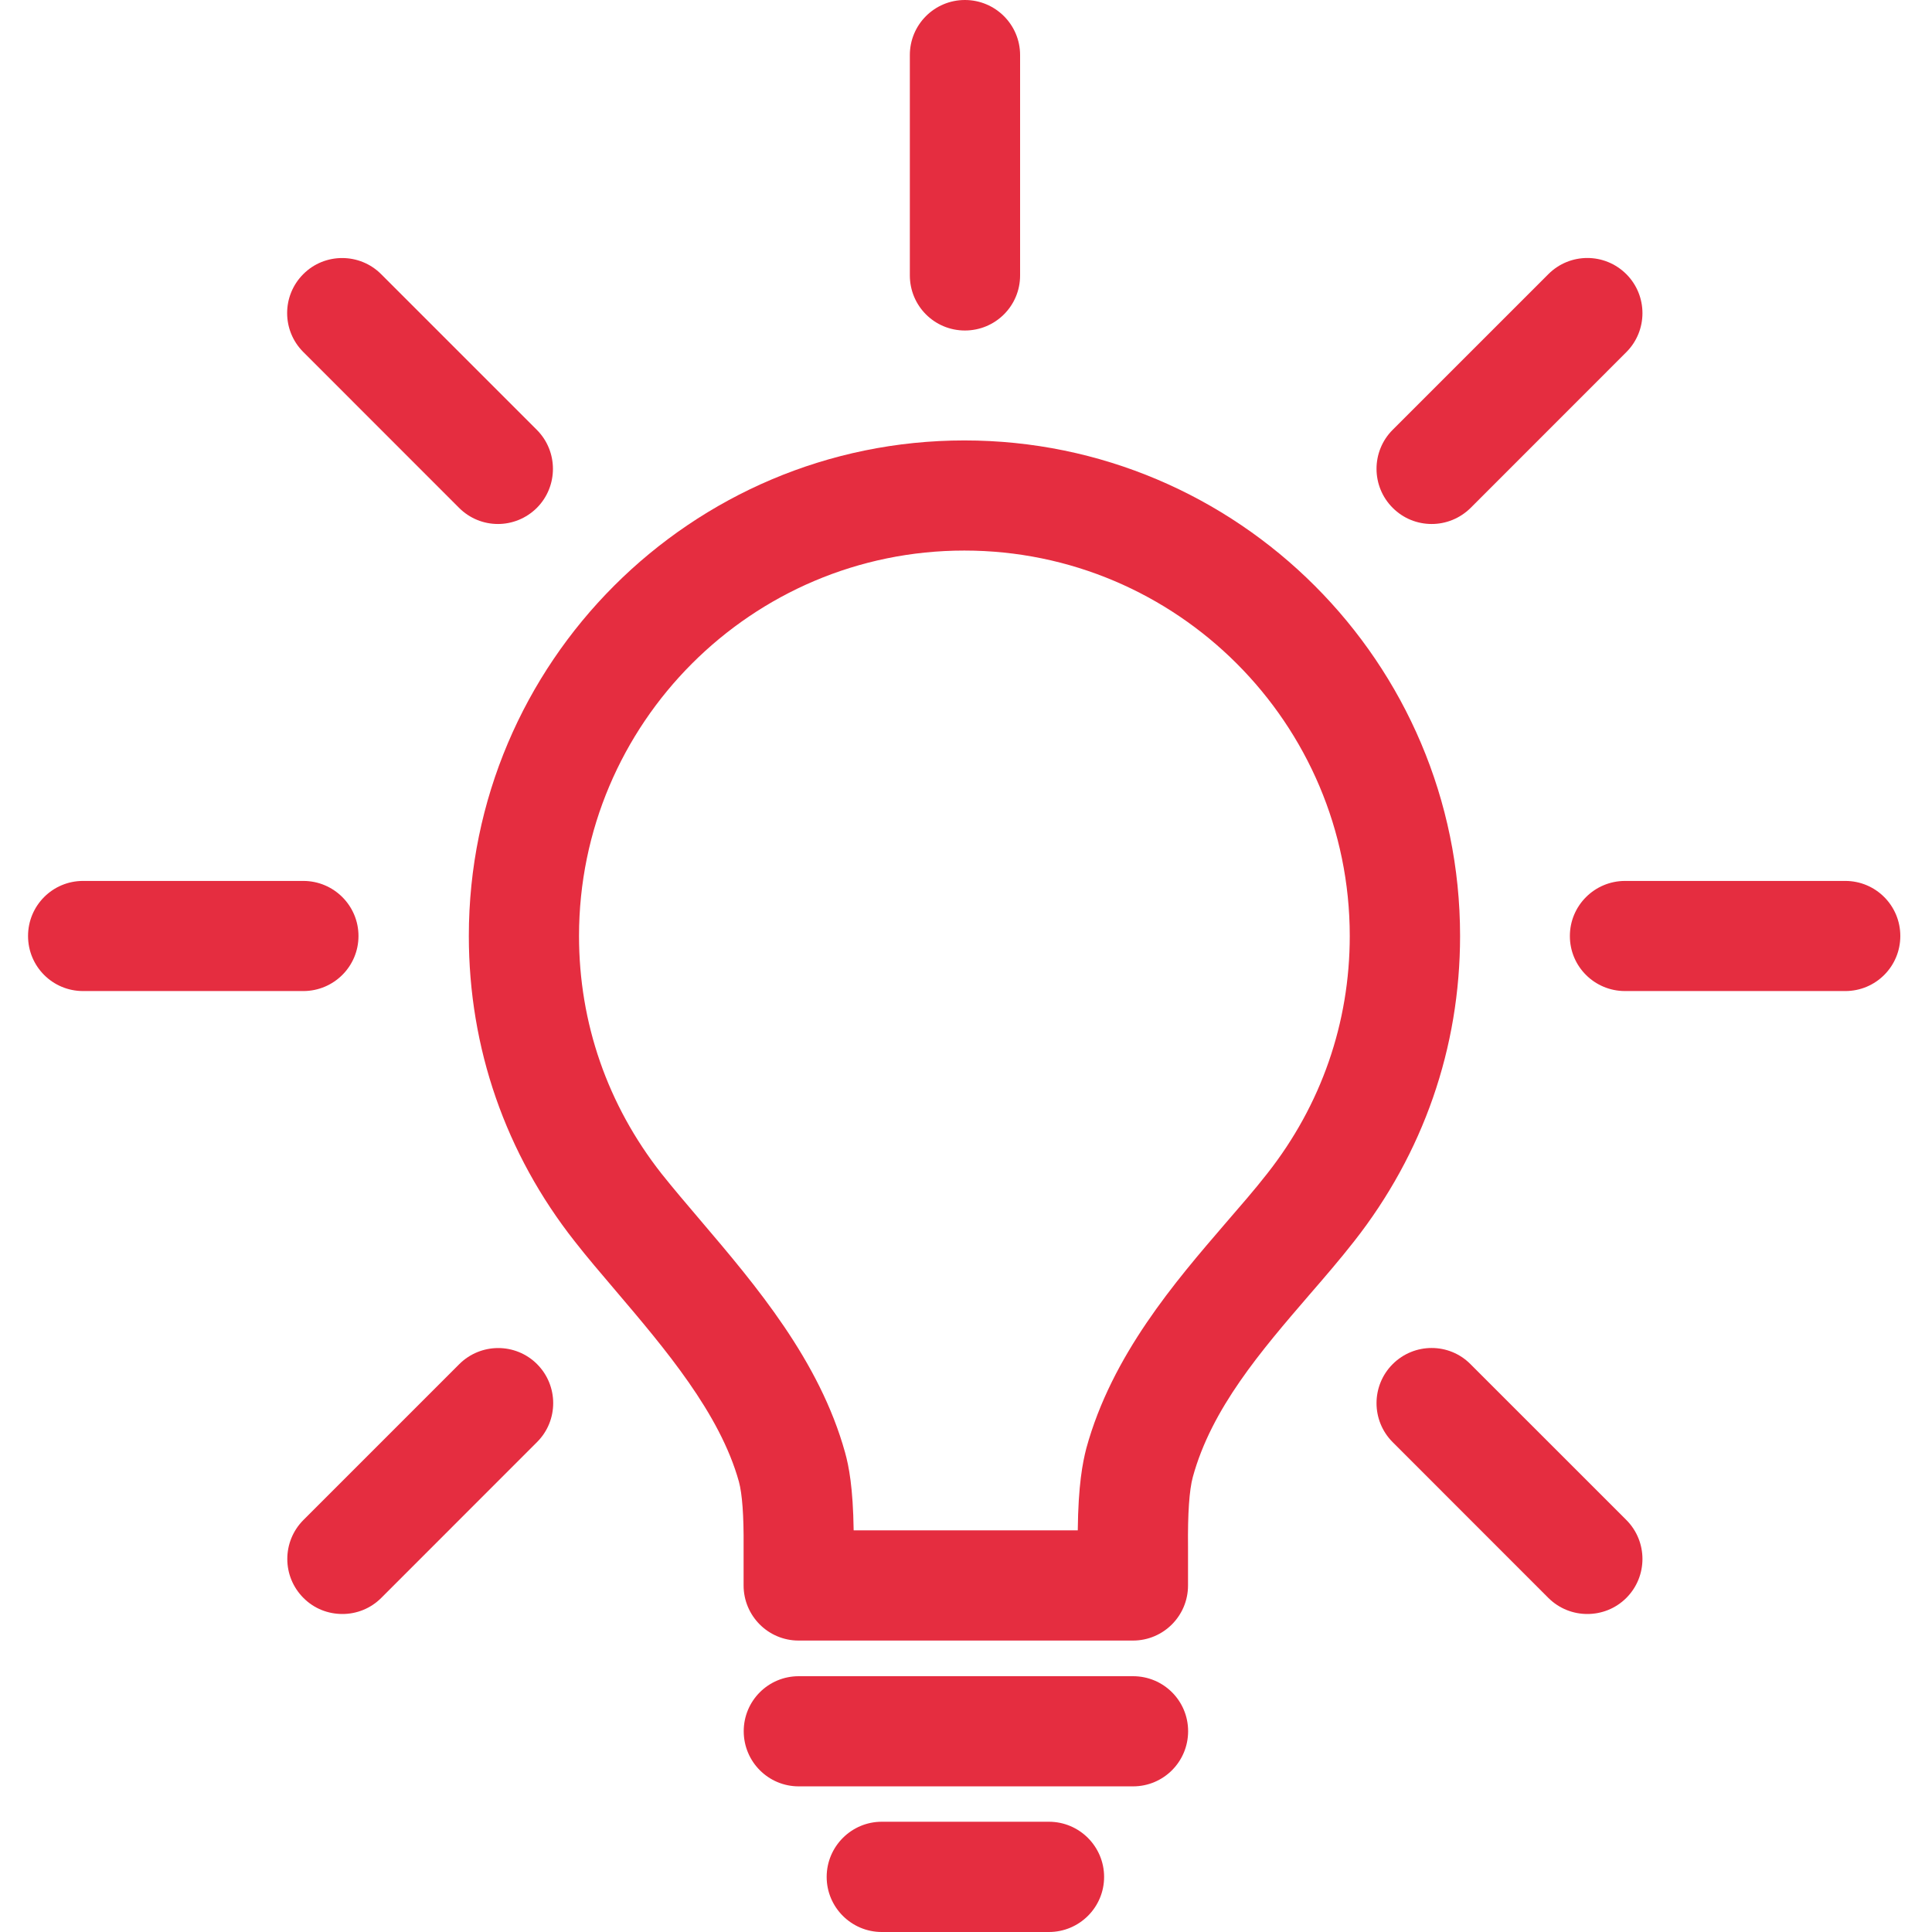
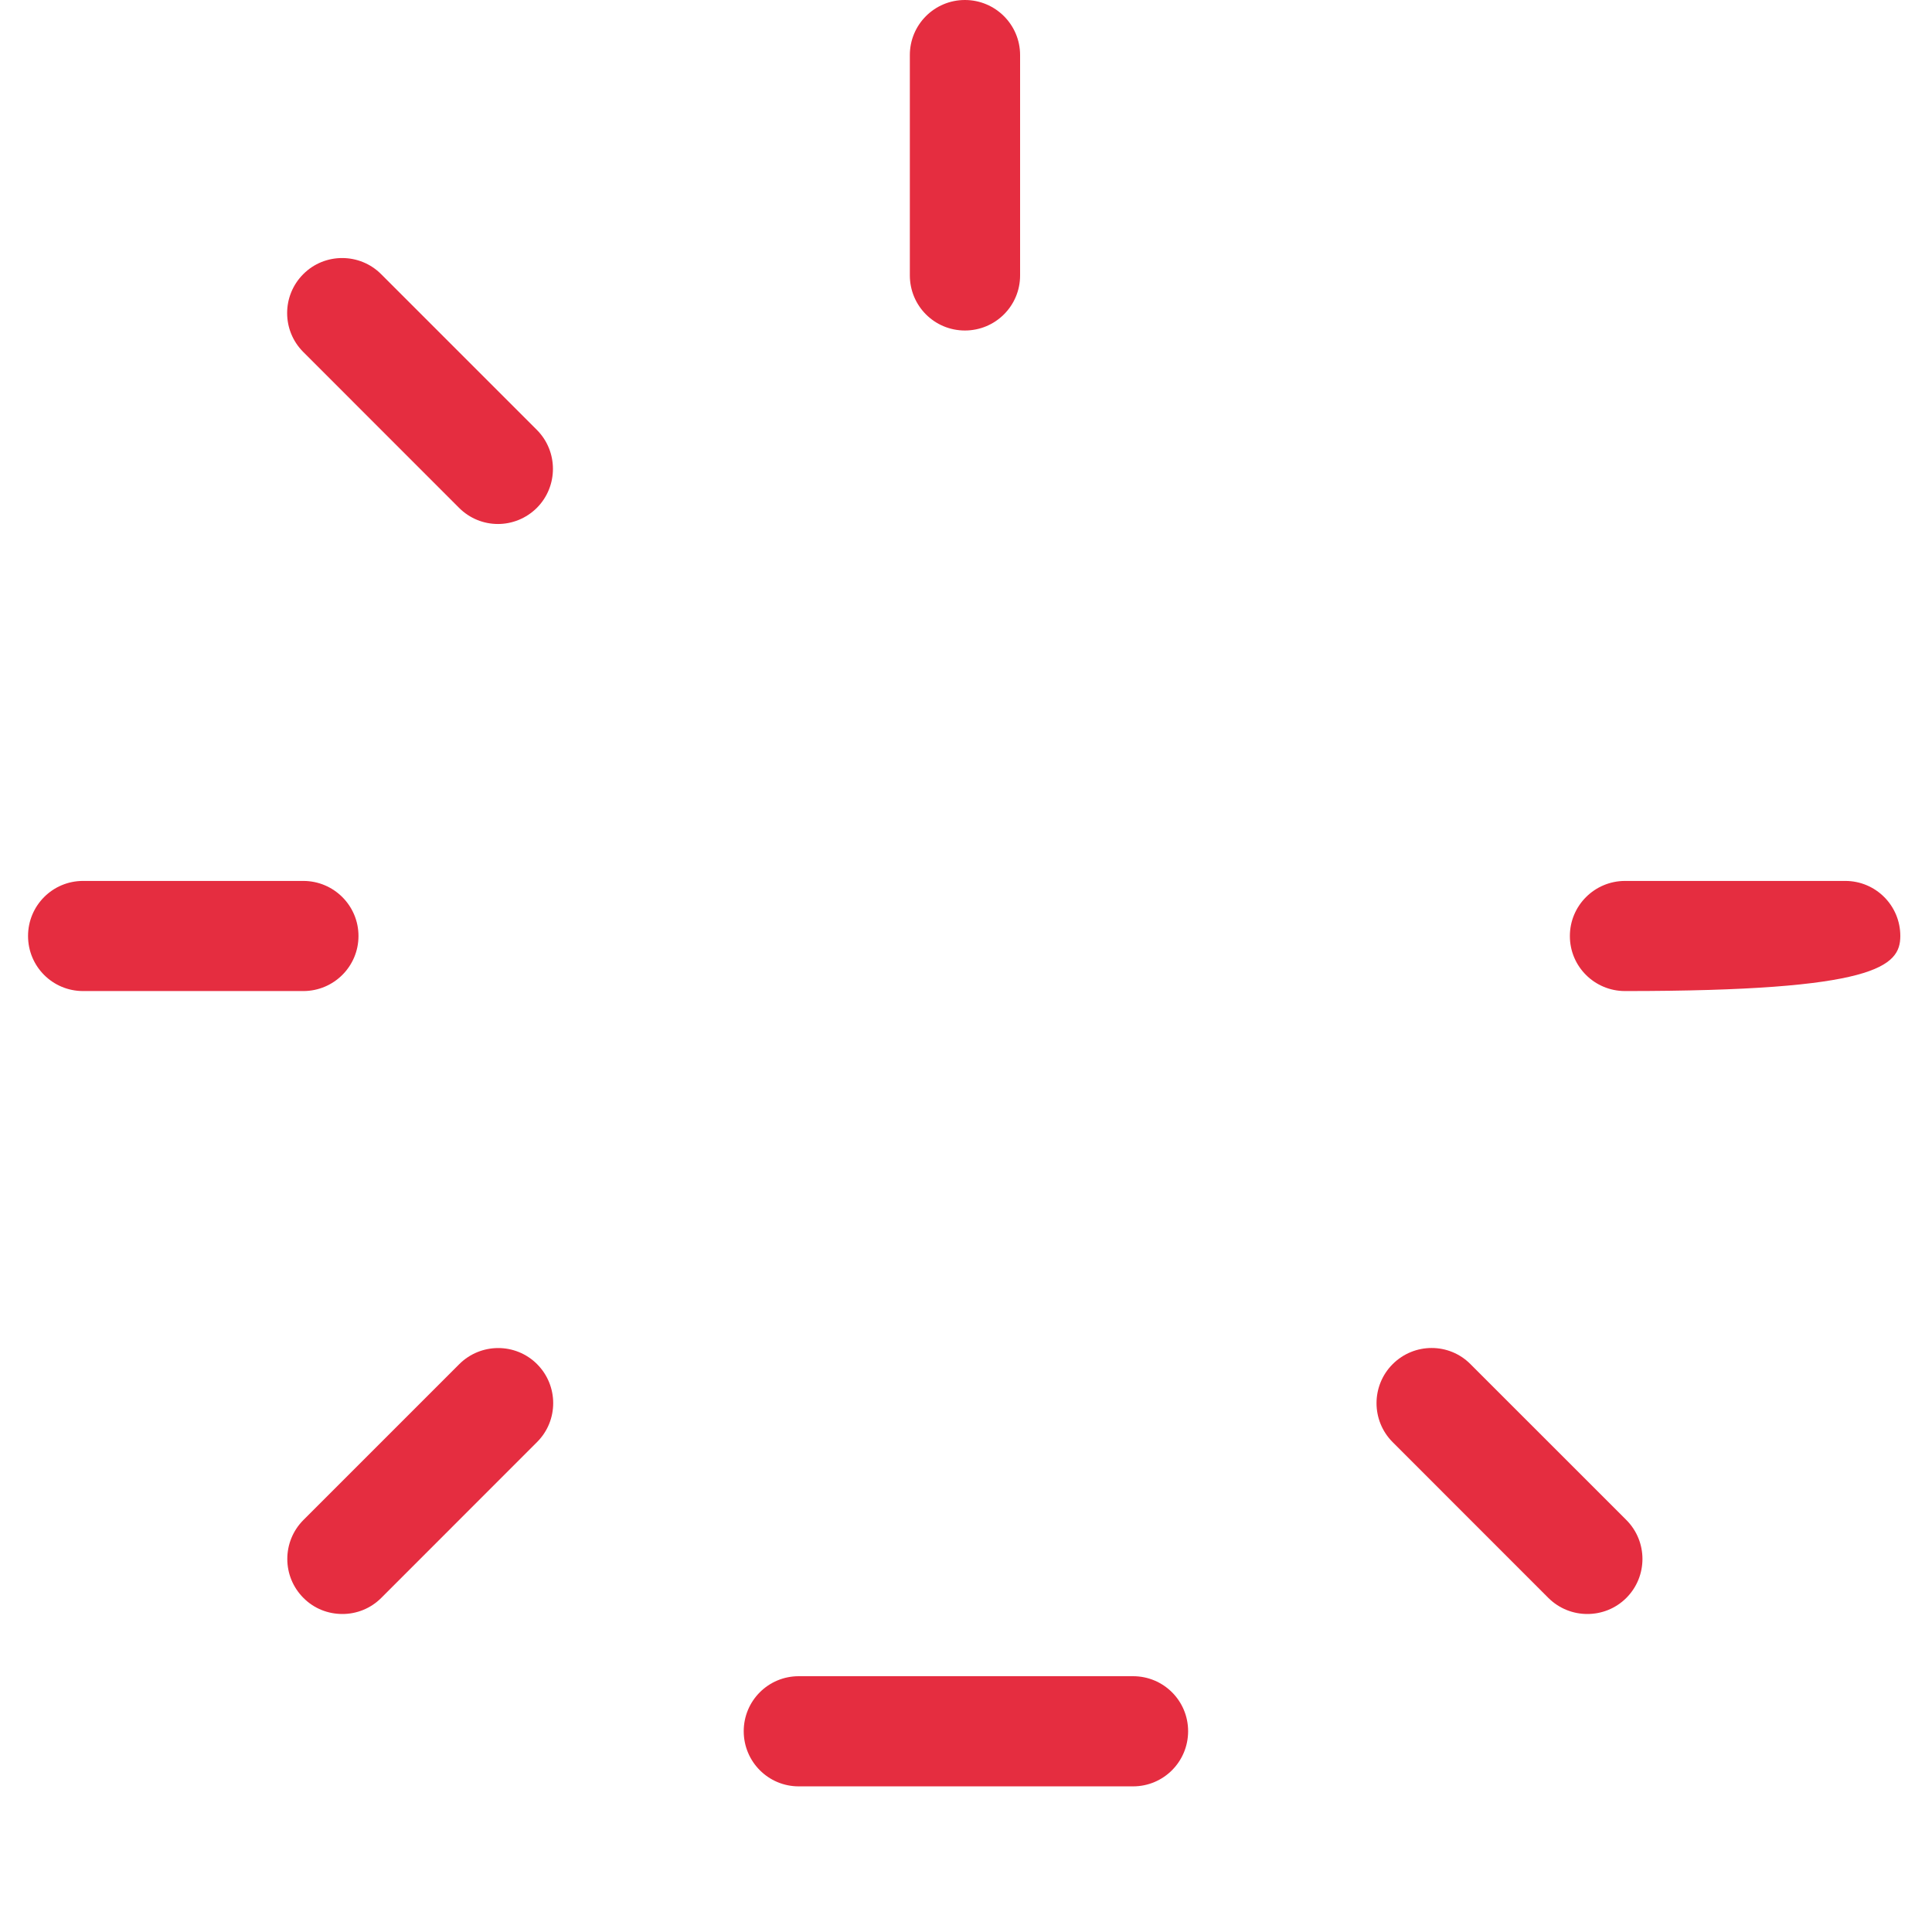
<svg xmlns="http://www.w3.org/2000/svg" width="60" height="60" viewBox="0 0 60 60" fill="none">
-   <path d="M24.801 50.949H35.185C36.132 50.949 36.895 50.181 36.895 49.239V48.038C36.884 47.004 36.934 46.279 37.043 45.874C37.626 43.738 39.169 41.947 40.664 40.211C41.157 39.643 41.622 39.101 42.049 38.556C44.2 35.82 45.344 32.542 45.344 29.066C45.344 20.58 38.436 13.678 29.95 13.678C21.466 13.678 14.56 20.58 14.56 29.066C14.56 32.544 15.698 35.826 17.854 38.559C18.231 39.043 18.666 39.549 19.12 40.084C20.65 41.884 22.358 43.892 22.947 46.013C23.05 46.391 23.101 47.072 23.093 48.024V49.236C23.093 50.181 23.856 50.949 24.801 50.949ZM33.471 47.526H26.511C26.492 46.194 26.363 45.538 26.245 45.111C25.452 42.255 23.487 39.936 21.753 37.899C21.297 37.363 20.898 36.894 20.543 36.448C18.869 34.318 17.982 31.77 17.982 29.068C17.982 22.468 23.348 17.098 29.948 17.098C36.548 17.098 41.918 22.468 41.918 29.068C41.918 31.764 41.033 34.314 39.357 36.444C38.961 36.951 38.528 37.447 38.069 37.978C36.488 39.814 34.529 42.088 33.737 44.977C33.621 45.429 33.486 46.117 33.471 47.526Z" fill="#E52D40" />
  <path d="M24.805 55.477H35.188C36.135 55.477 36.898 54.711 36.898 53.764C36.898 52.819 36.135 52.056 35.188 52.056H24.805C23.86 52.056 23.097 52.819 23.097 53.764C23.097 54.711 23.86 55.477 24.805 55.477Z" fill="#E52D40" />
-   <path d="M27.383 60H32.575C33.522 60 34.289 59.233 34.289 58.29C34.289 57.345 33.522 56.576 32.575 56.576H27.383C26.442 56.576 25.673 57.345 25.673 58.29C25.673 59.233 26.442 60 27.383 60Z" fill="#E52D40" />
  <path d="M2.579 30.778H9.419C10.364 30.778 11.133 30.015 11.133 29.068C11.133 28.123 10.364 27.358 9.419 27.358H2.579C1.634 27.358 0.871 28.123 0.871 29.068C0.871 30.015 1.634 30.778 2.579 30.778Z" fill="#E52D40" />
-   <path d="M50.466 30.778H57.307C58.252 30.778 59.016 30.015 59.016 29.068C59.016 28.123 58.252 27.358 57.307 27.358H50.468C49.523 27.358 48.754 28.123 48.754 29.068C48.752 30.015 49.521 30.778 50.466 30.778Z" fill="#E52D40" />
+   <path d="M50.466 30.778C58.252 30.778 59.016 30.015 59.016 29.068C59.016 28.123 58.252 27.358 57.307 27.358H50.468C49.523 27.358 48.754 28.123 48.754 29.068C48.752 30.015 49.521 30.778 50.466 30.778Z" fill="#E52D40" />
  <path d="M29.966 10.264C30.913 10.264 31.68 9.501 31.68 8.554V1.71C31.68 0.767 30.913 0 29.966 0C29.019 0 28.256 0.767 28.256 1.71V8.552C28.256 9.499 29.019 10.264 29.966 10.264Z" fill="#E52D40" />
  <path d="M10.636 50.124C11.071 50.124 11.508 49.958 11.843 49.622L16.679 44.784C17.347 44.119 17.347 43.033 16.679 42.364C16.01 41.696 14.928 41.7 14.26 42.368L9.425 47.203C8.755 47.873 8.755 48.958 9.425 49.626C9.758 49.961 10.193 50.124 10.636 50.124Z" fill="#E52D40" />
-   <path d="M44.463 16.273C44.898 16.273 45.336 16.106 45.674 15.771L50.506 10.937C51.175 10.268 51.175 9.182 50.506 8.513C49.836 7.845 48.755 7.845 48.087 8.513L43.251 13.348C42.582 14.016 42.582 15.103 43.251 15.771C43.585 16.106 44.022 16.273 44.463 16.273Z" fill="#E52D40" />
  <path d="M49.296 50.124C49.733 50.124 50.17 49.961 50.506 49.626C51.175 48.958 51.175 47.872 50.506 47.203L45.666 42.364C45.003 41.696 43.921 41.696 43.251 42.364C42.582 43.033 42.582 44.119 43.251 44.788L48.087 49.626C48.423 49.959 48.858 50.124 49.296 50.124Z" fill="#E52D40" />
  <path d="M15.463 16.273C15.9 16.273 16.337 16.106 16.674 15.771C17.338 15.103 17.338 14.019 16.674 13.352L11.838 8.516C11.175 7.849 10.085 7.845 9.42 8.512C8.75 9.182 8.75 10.264 9.42 10.933L14.252 15.767C14.585 16.102 15.022 16.273 15.463 16.273Z" fill="#E52D40" />
</svg>